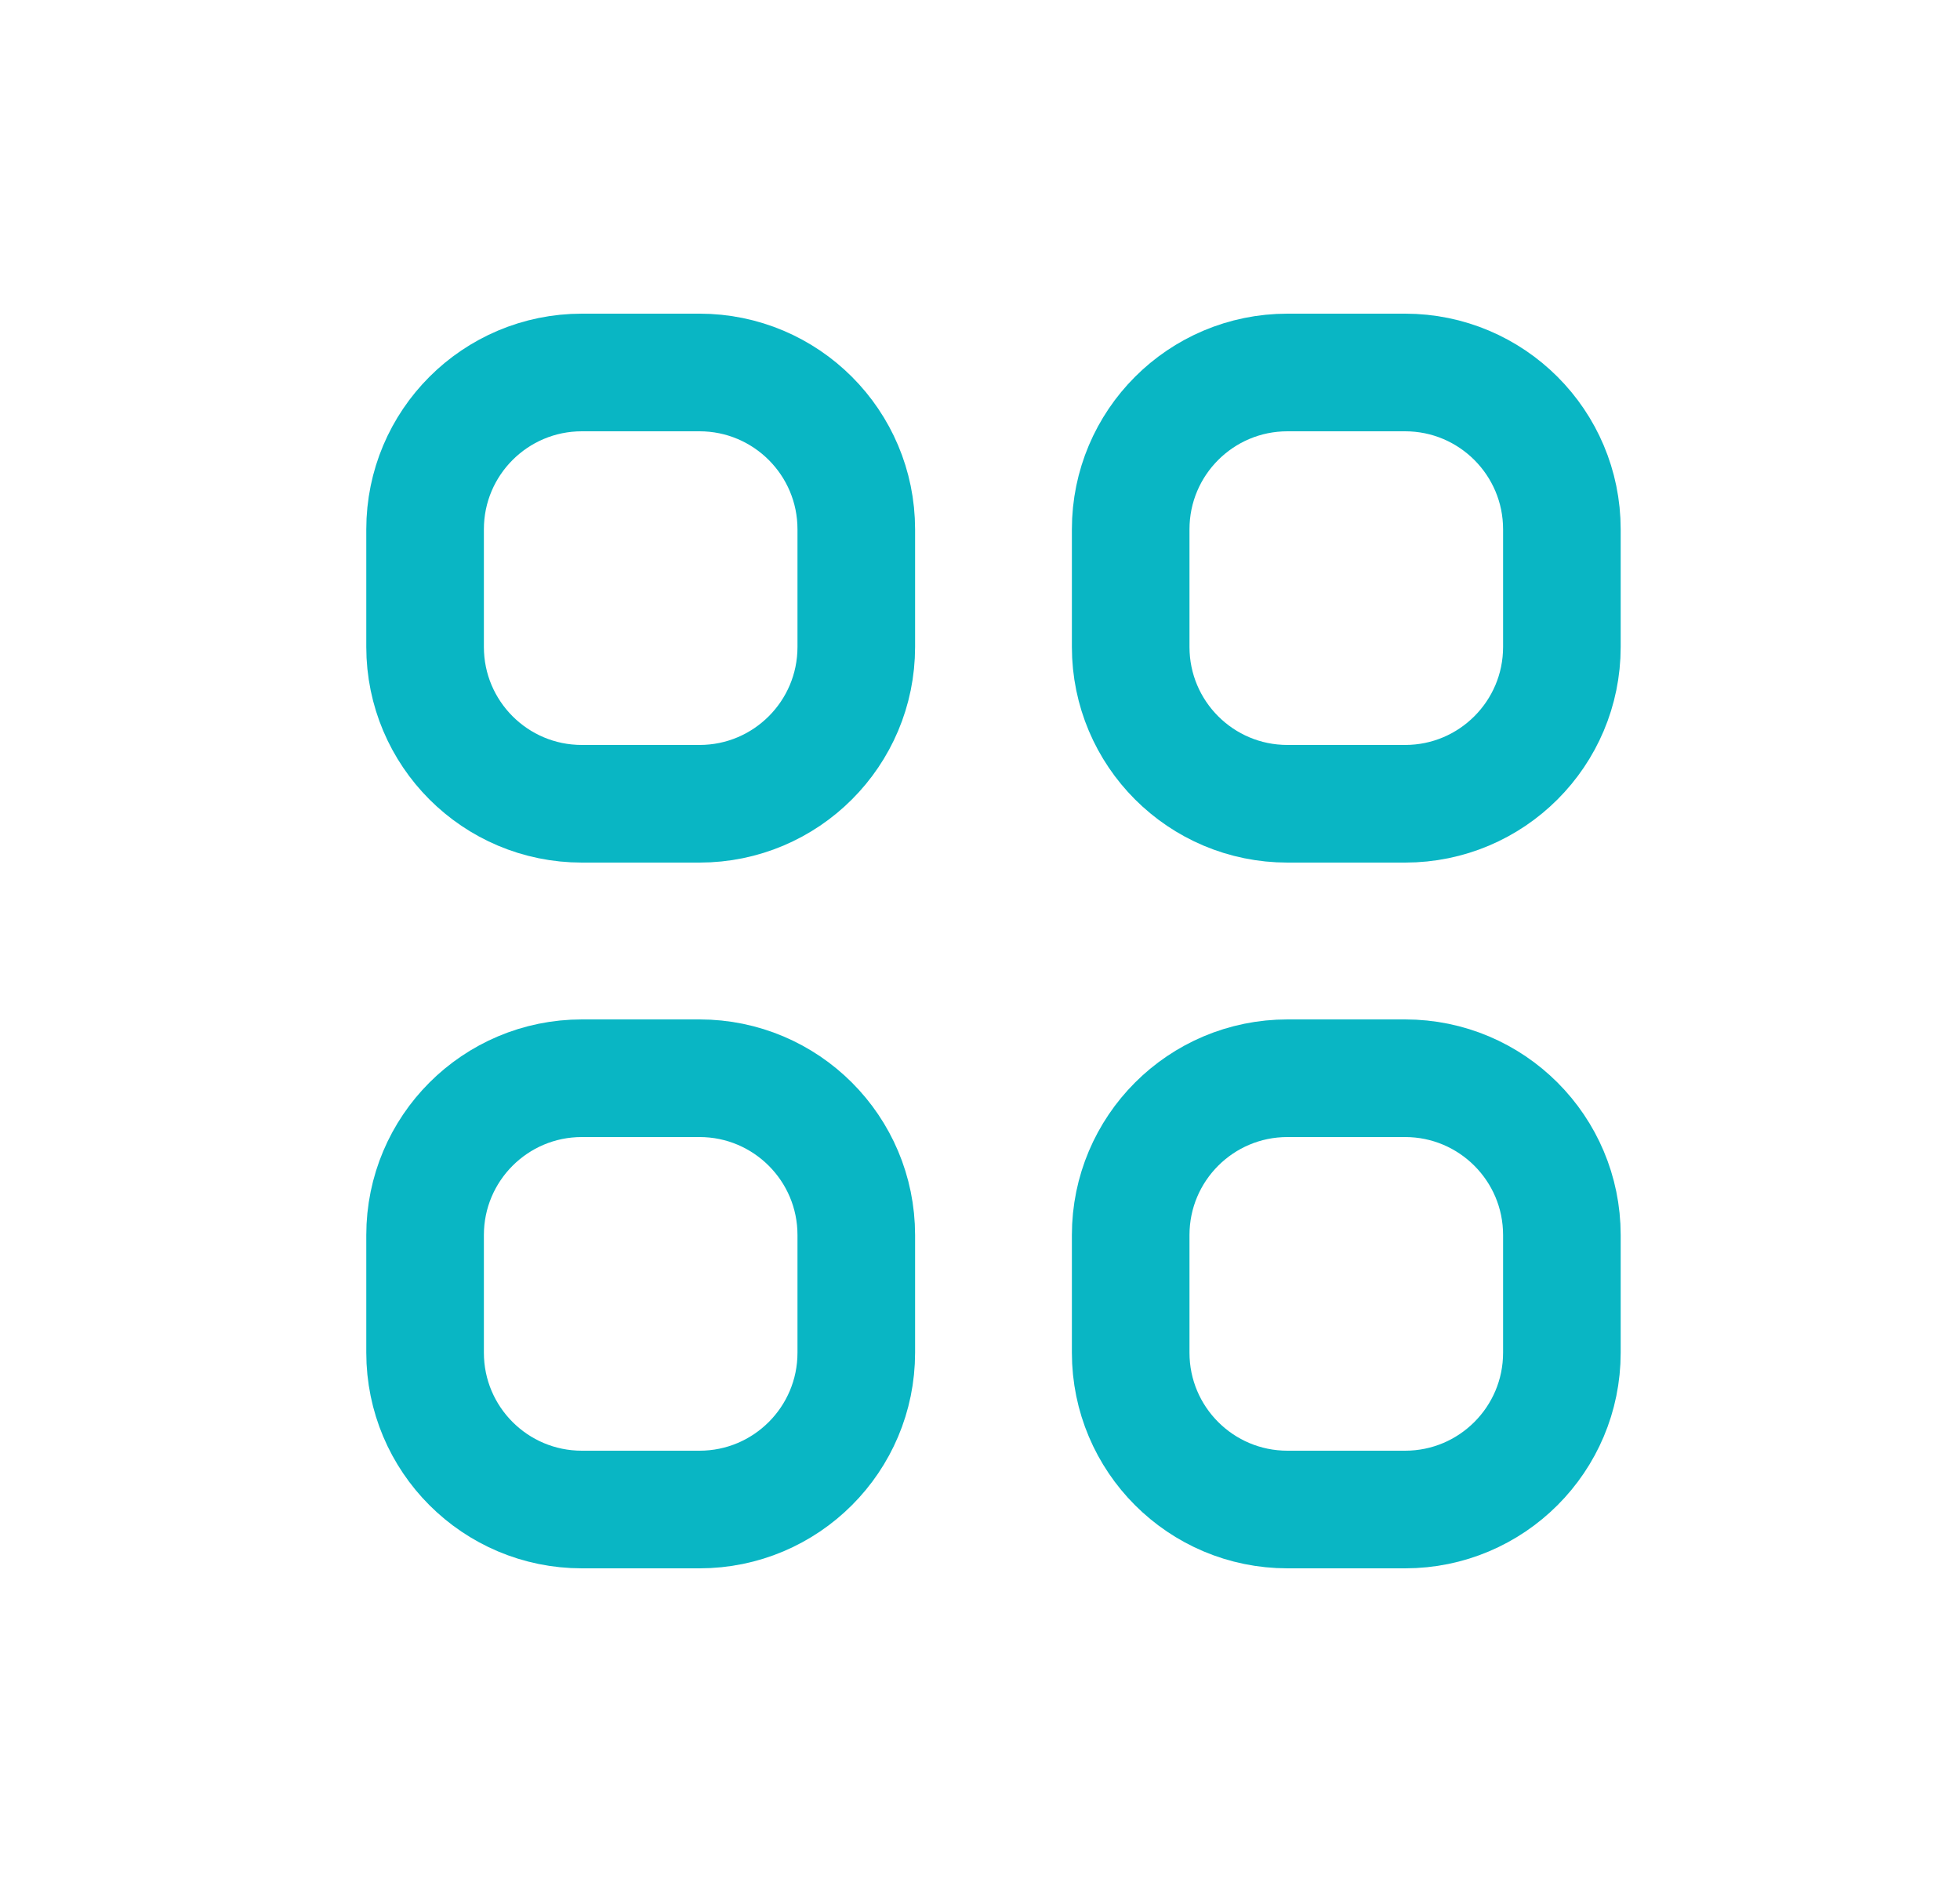
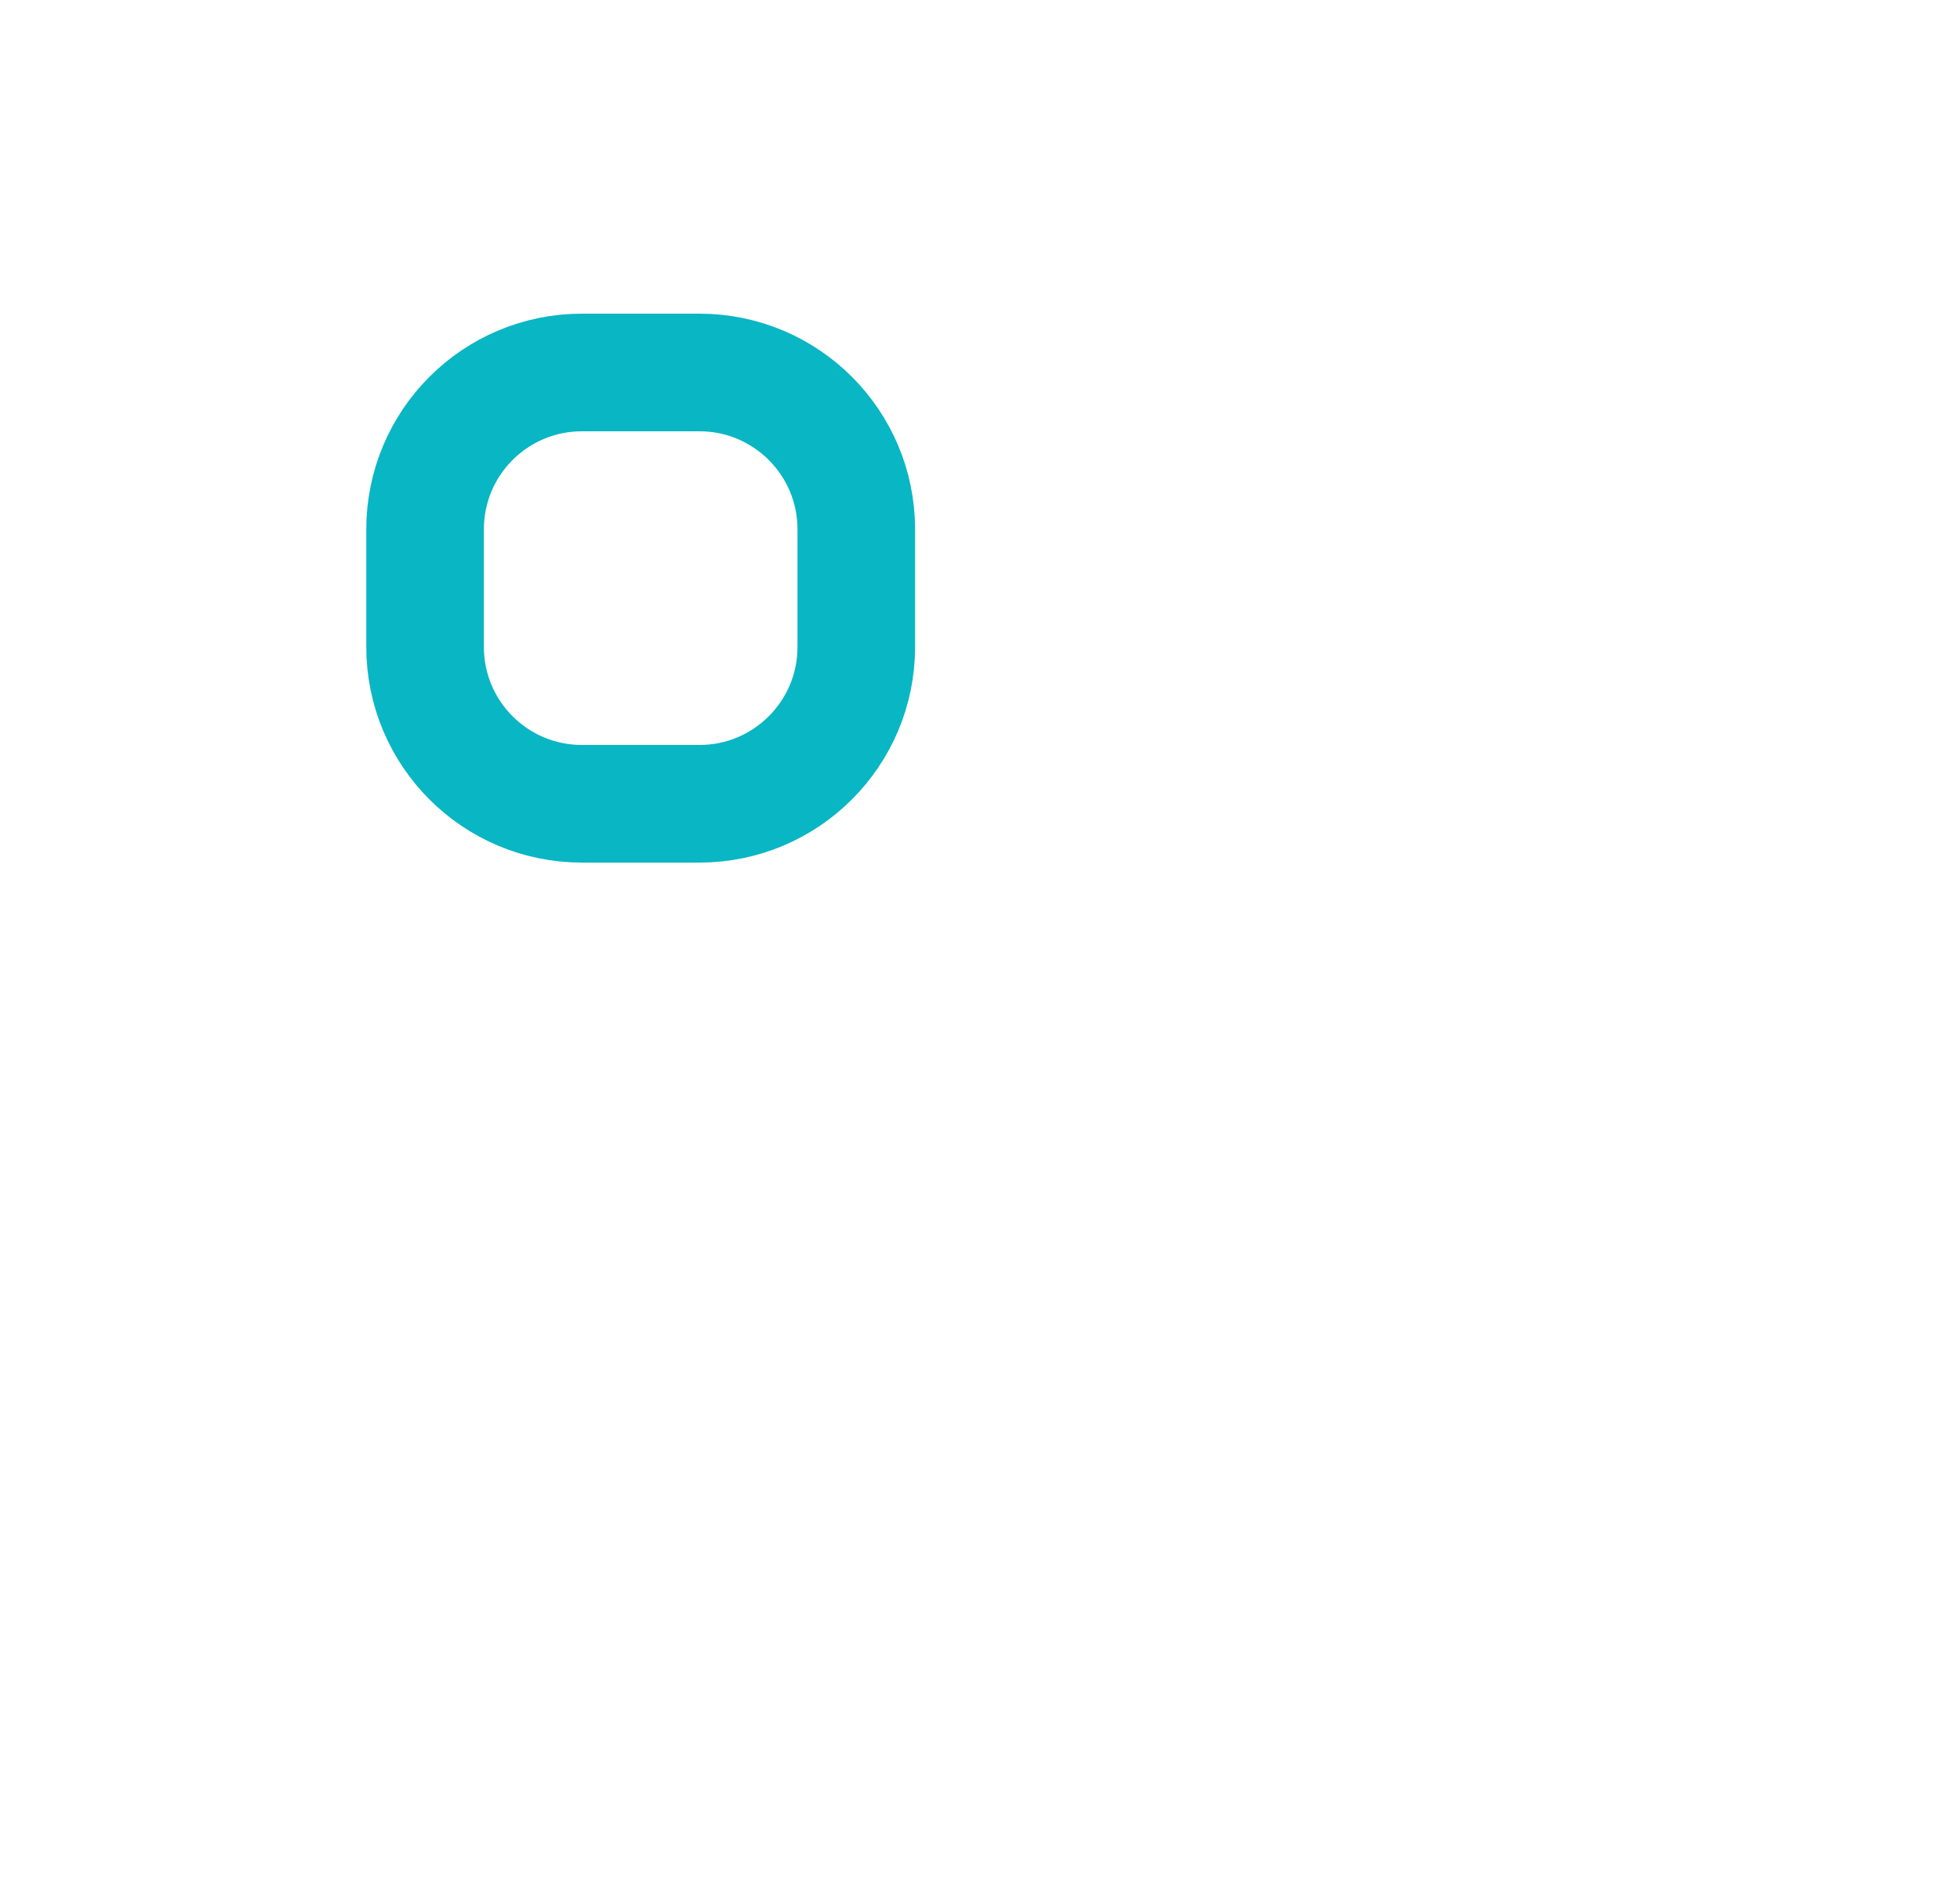
<svg xmlns="http://www.w3.org/2000/svg" width="25" height="24" viewBox="0 0 25 24" fill="none">
  <path d="M8.922 4.75H7.422C6.317 4.75 5.422 5.645 5.422 6.75V8.25C5.422 9.355 6.317 10.25 7.422 10.25H8.922C10.026 10.25 10.922 9.355 10.922 8.25V6.75C10.922 5.645 10.026 4.75 8.922 4.75Z" stroke="#09B6C4" stroke-width="1.5" />
-   <path d="M8.922 13.75H7.422C6.317 13.75 5.422 14.645 5.422 15.75V17.25C5.422 18.355 6.317 19.25 7.422 19.25H8.922C10.026 19.25 10.922 18.355 10.922 17.25V15.75C10.922 14.645 10.026 13.75 8.922 13.75Z" stroke="#09B6C4" stroke-width="1.5" />
-   <path d="M17.922 4.75H16.422C15.317 4.75 14.422 5.645 14.422 6.75V8.25C14.422 9.355 15.317 10.25 16.422 10.25H17.922C19.026 10.25 19.922 9.355 19.922 8.25V6.75C19.922 5.645 19.026 4.75 17.922 4.75Z" stroke="#09B6C4" stroke-width="1.5" />
-   <path d="M17.922 13.75H16.422C15.317 13.75 14.422 14.645 14.422 15.75V17.25C14.422 18.355 15.317 19.25 16.422 19.25H17.922C19.026 19.25 19.922 18.355 19.922 17.25V15.75C19.922 14.645 19.026 13.75 17.922 13.75Z" stroke="#09B6C4" stroke-width="1.5" />
</svg>